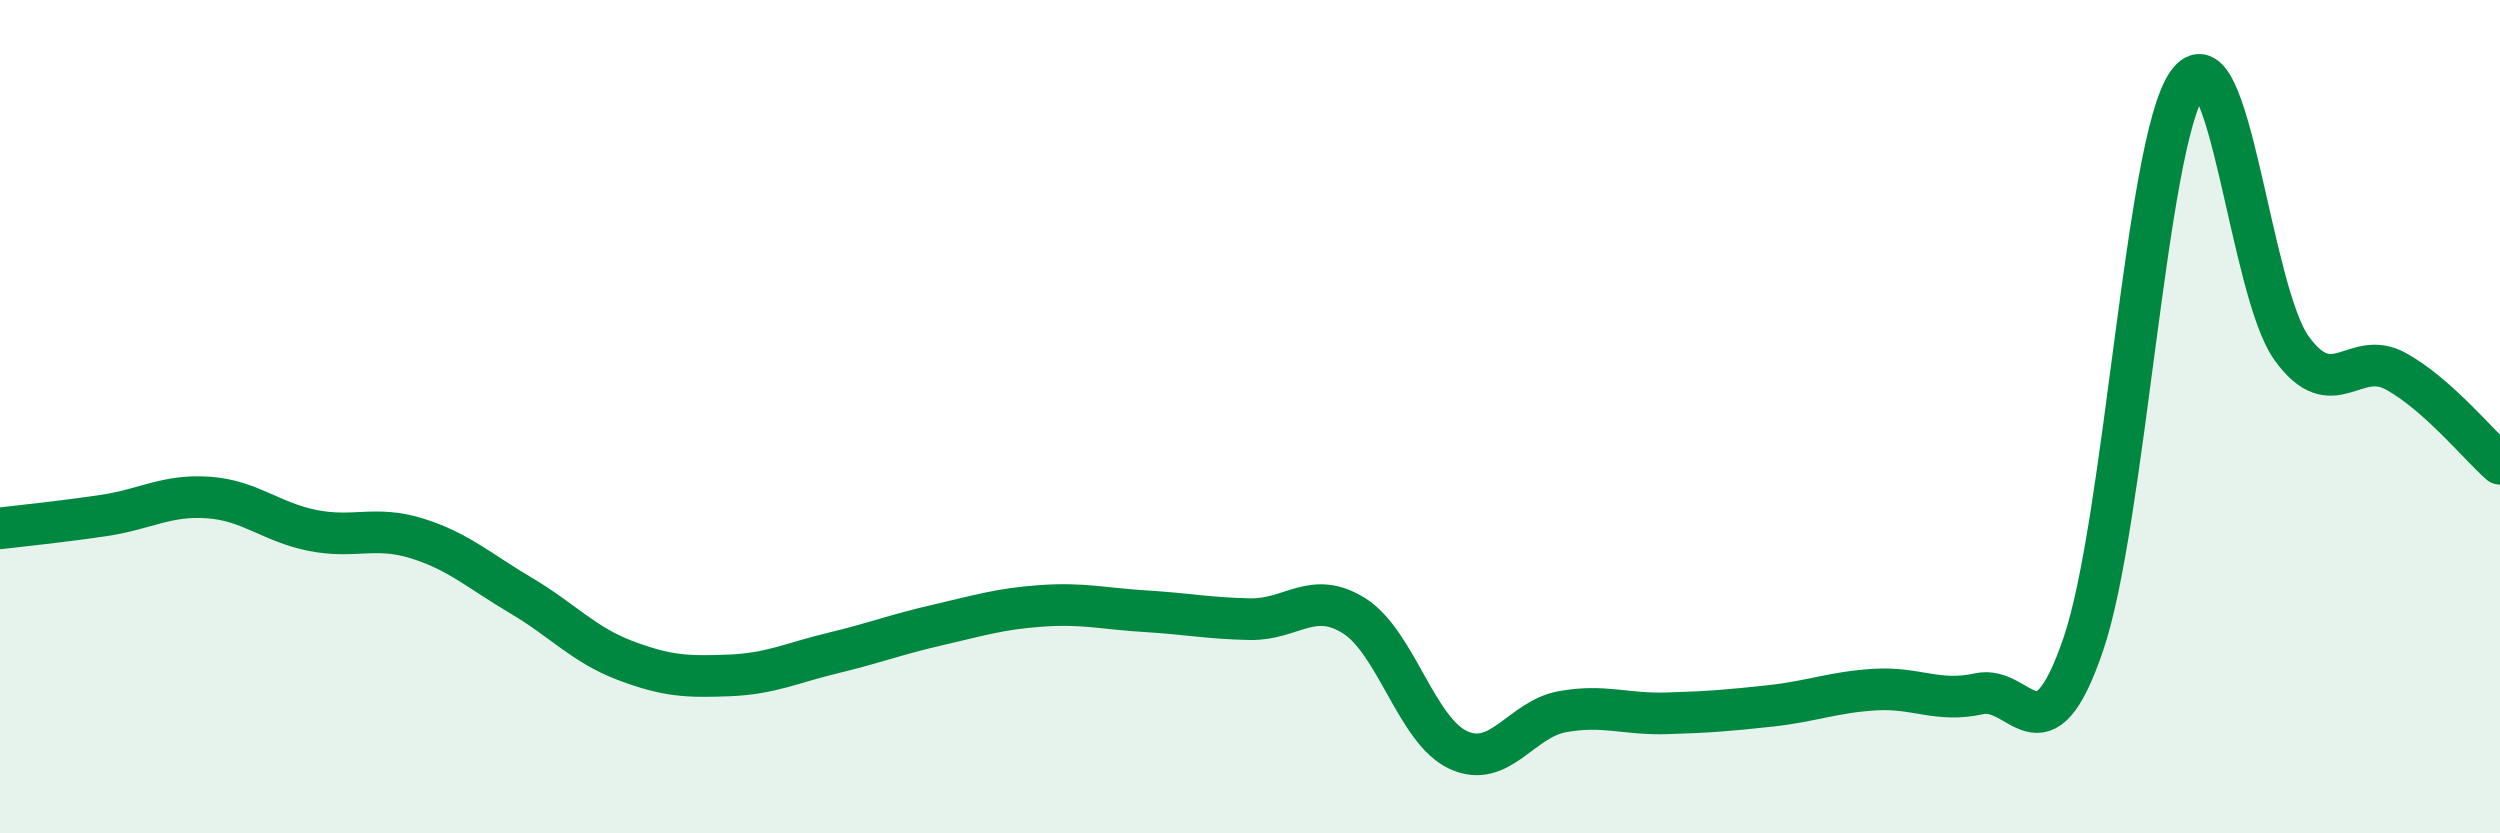
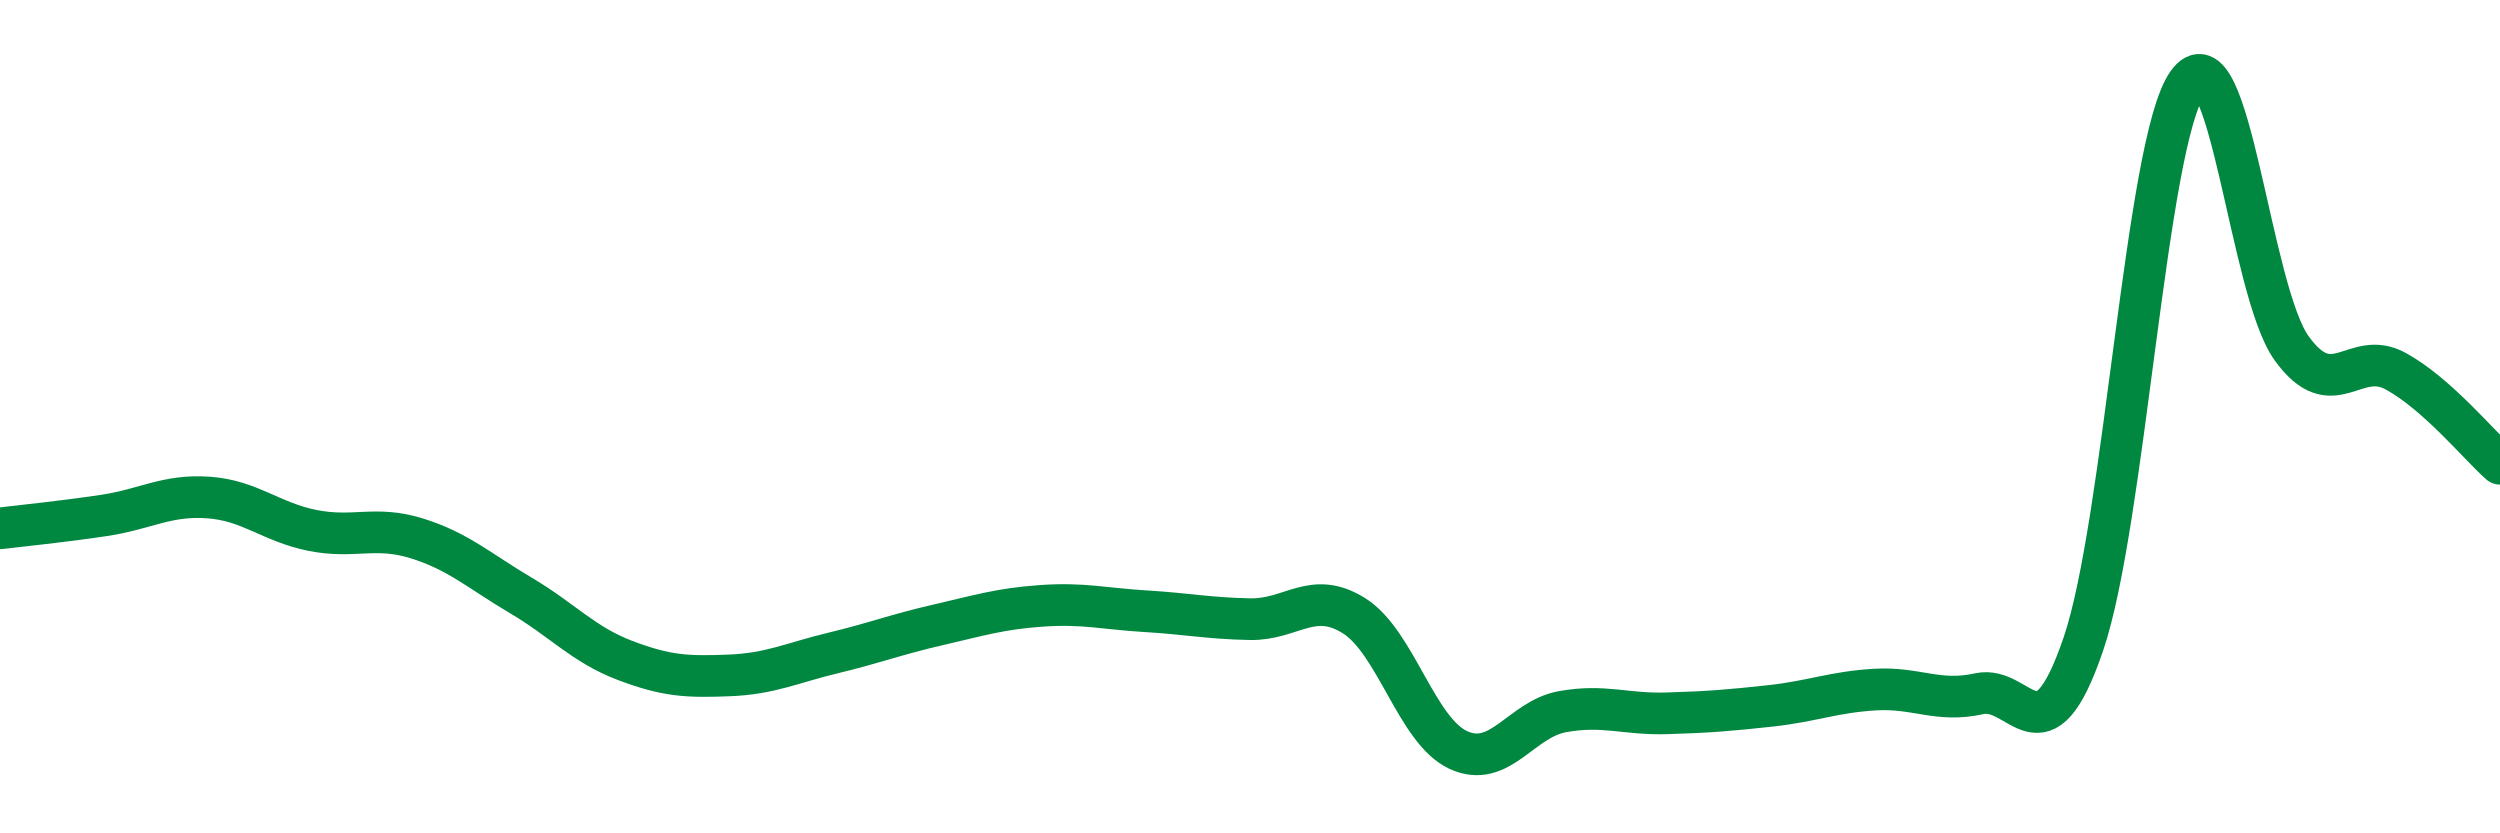
<svg xmlns="http://www.w3.org/2000/svg" width="60" height="20" viewBox="0 0 60 20">
-   <path d="M 0,12.68 C 0.5,12.62 1.5,12.52 2.5,12.37 C 3.5,12.22 4,11.87 5,11.94 C 6,12.01 6.5,12.53 7.5,12.73 C 8.5,12.93 9,12.61 10,12.92 C 11,13.23 11.5,13.7 12.5,14.29 C 13.5,14.88 14,15.47 15,15.85 C 16,16.23 16.5,16.25 17.5,16.21 C 18.5,16.17 19,15.91 20,15.67 C 21,15.43 21.5,15.23 22.5,15 C 23.5,14.77 24,14.61 25,14.54 C 26,14.47 26.5,14.61 27.5,14.67 C 28.5,14.73 29,14.84 30,14.86 C 31,14.88 31.5,14.15 32.5,14.78 C 33.5,15.41 34,17.54 35,18 C 36,18.46 36.5,17.26 37.5,17.08 C 38.5,16.9 39,17.15 40,17.12 C 41,17.09 41.5,17.05 42.5,16.94 C 43.5,16.83 44,16.61 45,16.55 C 46,16.49 46.5,16.87 47.5,16.65 C 48.5,16.43 49,18.39 50,15.46 C 51,12.53 51.5,3.42 52.5,2 C 53.5,0.58 54,6.98 55,8.36 C 56,9.74 56.5,8.36 57.5,8.91 C 58.5,9.46 59.5,10.69 60,11.13L60 20L0 20Z" fill="#008740" opacity="0.1" stroke-linecap="round" stroke-linejoin="round" />
  <path d="M 0,12.68 C 0.5,12.62 1.5,12.52 2.5,12.37 C 3.5,12.22 4,11.87 5,11.94 C 6,12.01 6.5,12.53 7.5,12.73 C 8.5,12.93 9,12.61 10,12.92 C 11,13.23 11.5,13.7 12.5,14.29 C 13.5,14.88 14,15.47 15,15.85 C 16,16.23 16.5,16.25 17.5,16.21 C 18.5,16.17 19,15.91 20,15.67 C 21,15.43 21.5,15.23 22.5,15 C 23.5,14.77 24,14.61 25,14.54 C 26,14.47 26.5,14.61 27.5,14.67 C 28.5,14.73 29,14.84 30,14.86 C 31,14.88 31.5,14.15 32.5,14.78 C 33.5,15.41 34,17.54 35,18 C 36,18.46 36.5,17.26 37.5,17.08 C 38.5,16.9 39,17.15 40,17.12 C 41,17.09 41.5,17.05 42.5,16.94 C 43.5,16.83 44,16.61 45,16.55 C 46,16.49 46.5,16.87 47.5,16.65 C 48.5,16.43 49,18.39 50,15.46 C 51,12.53 51.5,3.42 52.5,2 C 53.5,0.58 54,6.98 55,8.36 C 56,9.74 56.5,8.36 57.5,8.91 C 58.5,9.46 59.5,10.69 60,11.13" stroke="#008740" stroke-width="1" fill="none" stroke-linecap="round" stroke-linejoin="round" />
</svg>